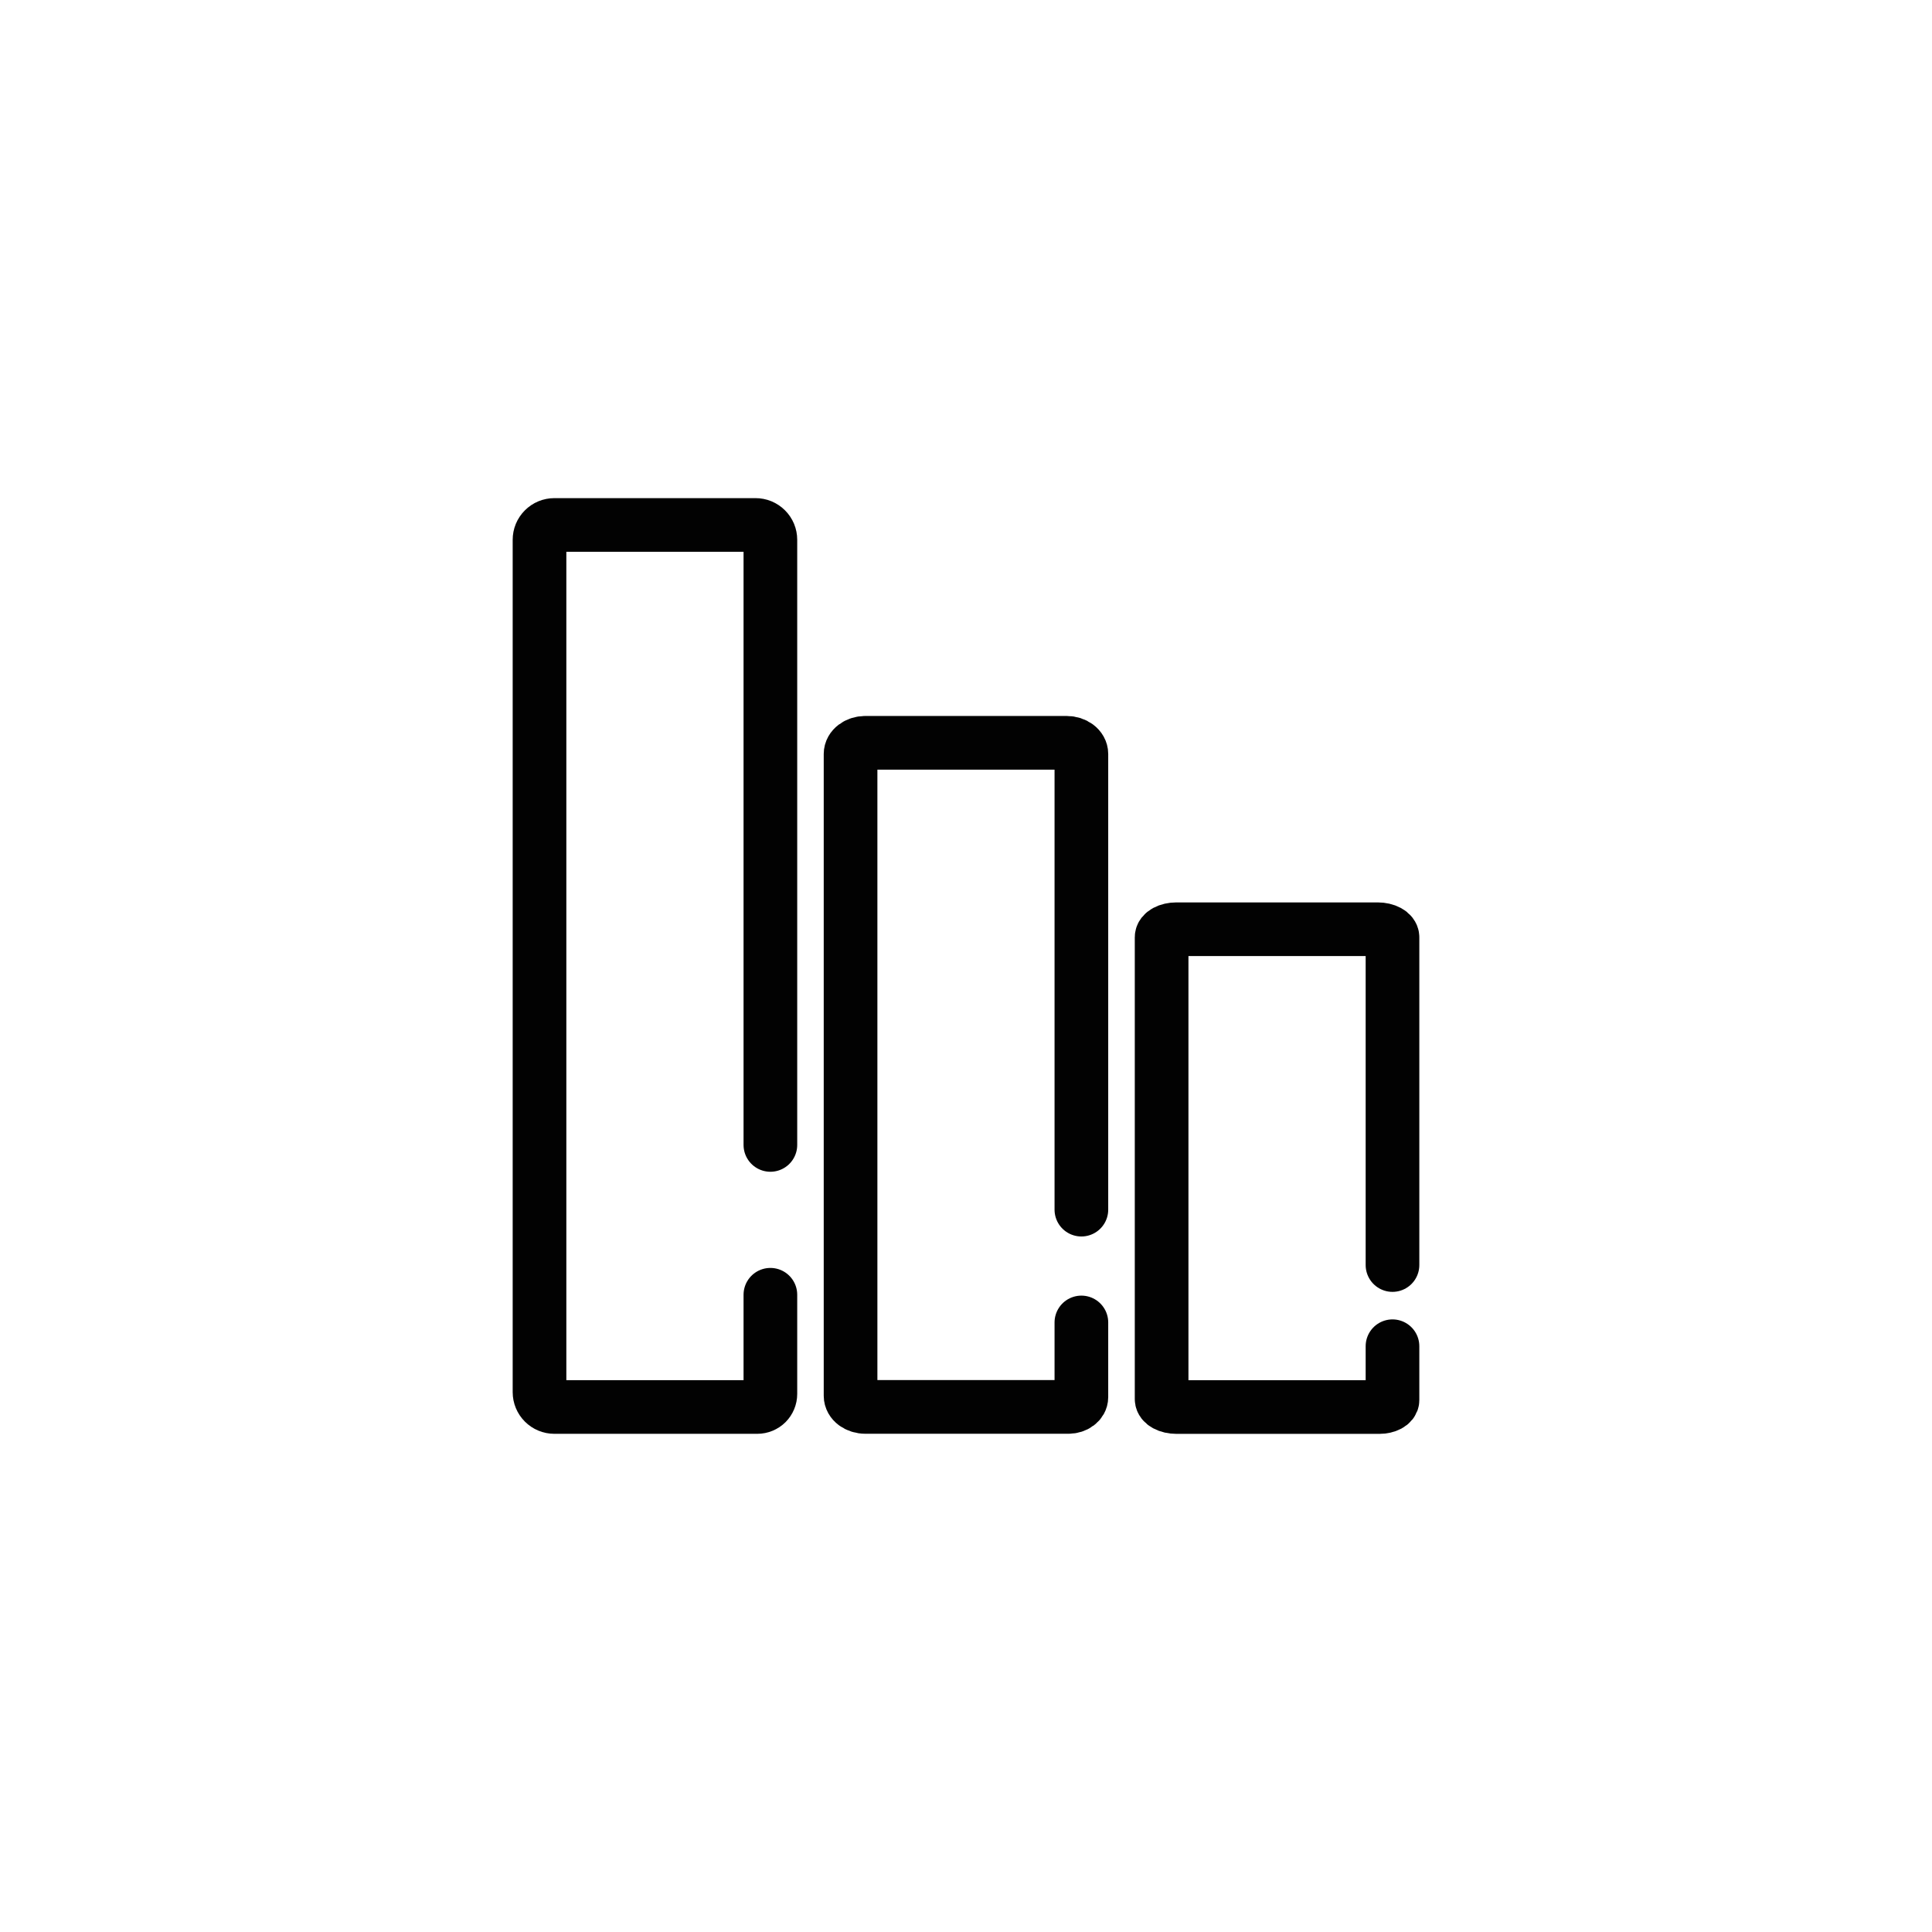
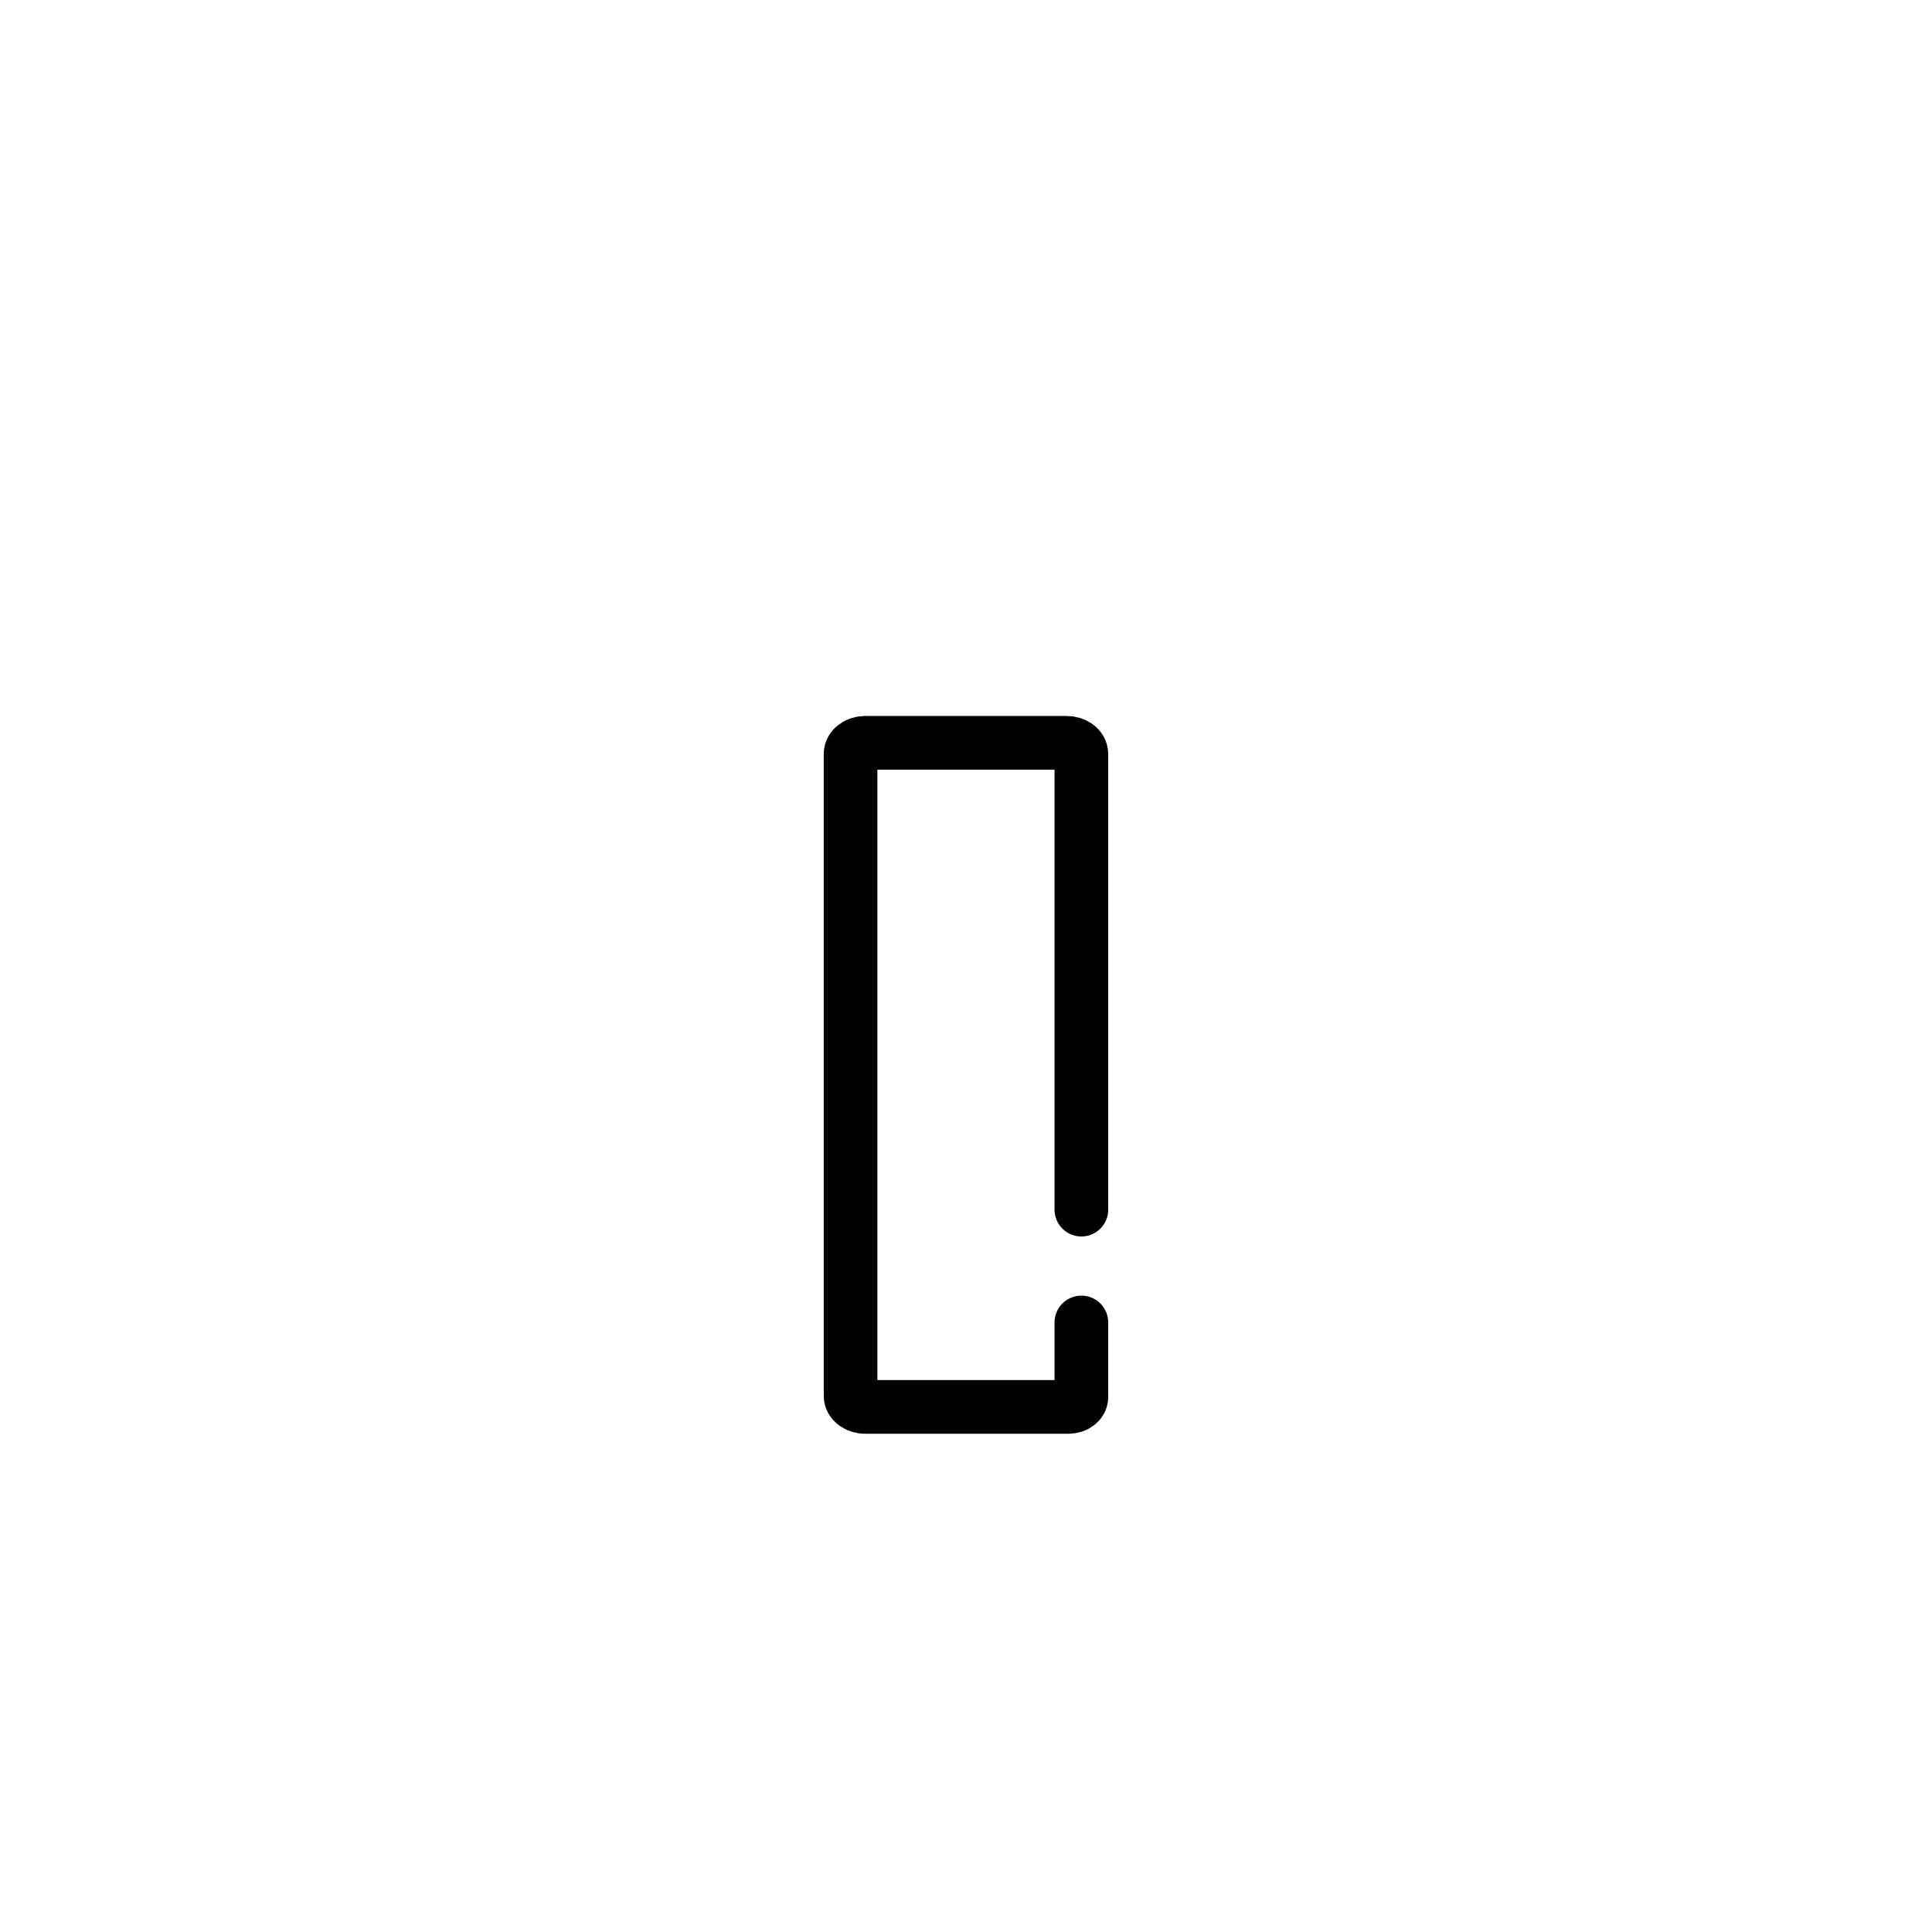
<svg xmlns="http://www.w3.org/2000/svg" width="36" height="36" viewBox="0 0 36 36" fill="none">
-   <path d="M14.355 21.334V10.058C14.355 10.022 14.348 9.986 14.334 9.952C14.32 9.919 14.3 9.889 14.274 9.863C14.248 9.837 14.218 9.817 14.185 9.803C14.151 9.789 14.115 9.782 14.079 9.782H10.329C10.293 9.782 10.257 9.789 10.223 9.803C10.19 9.817 10.16 9.837 10.134 9.863C10.108 9.889 10.088 9.919 10.074 9.952C10.06 9.986 10.053 10.022 10.053 10.058V25.941C10.053 26.014 10.082 26.084 10.134 26.136C10.186 26.188 10.256 26.217 10.329 26.217H14.112C14.176 26.217 14.238 26.191 14.284 26.146C14.329 26.1 14.355 26.038 14.355 25.974V24.126" stroke="#020202" stroke-miterlimit="10" stroke-linecap="round" />
  <path d="M20.15 22.54V14.049C20.15 13.934 20.027 13.841 19.875 13.841H16.125C15.972 13.841 15.849 13.934 15.849 14.049V26.009C15.849 26.124 15.972 26.216 16.125 26.216H19.908C20.042 26.216 20.15 26.134 20.15 26.034V24.642" stroke="#020202" stroke-miterlimit="10" stroke-linecap="round" />
-   <path d="M25.947 23.572V17.465C25.947 17.382 25.823 17.315 25.671 17.315H21.921C21.768 17.315 21.645 17.382 21.645 17.465V26.069C21.645 26.151 21.768 26.218 21.921 26.218H25.704C25.838 26.218 25.947 26.159 25.947 26.087V25.085" stroke="#020202" stroke-miterlimit="10" stroke-linecap="round" />
</svg>